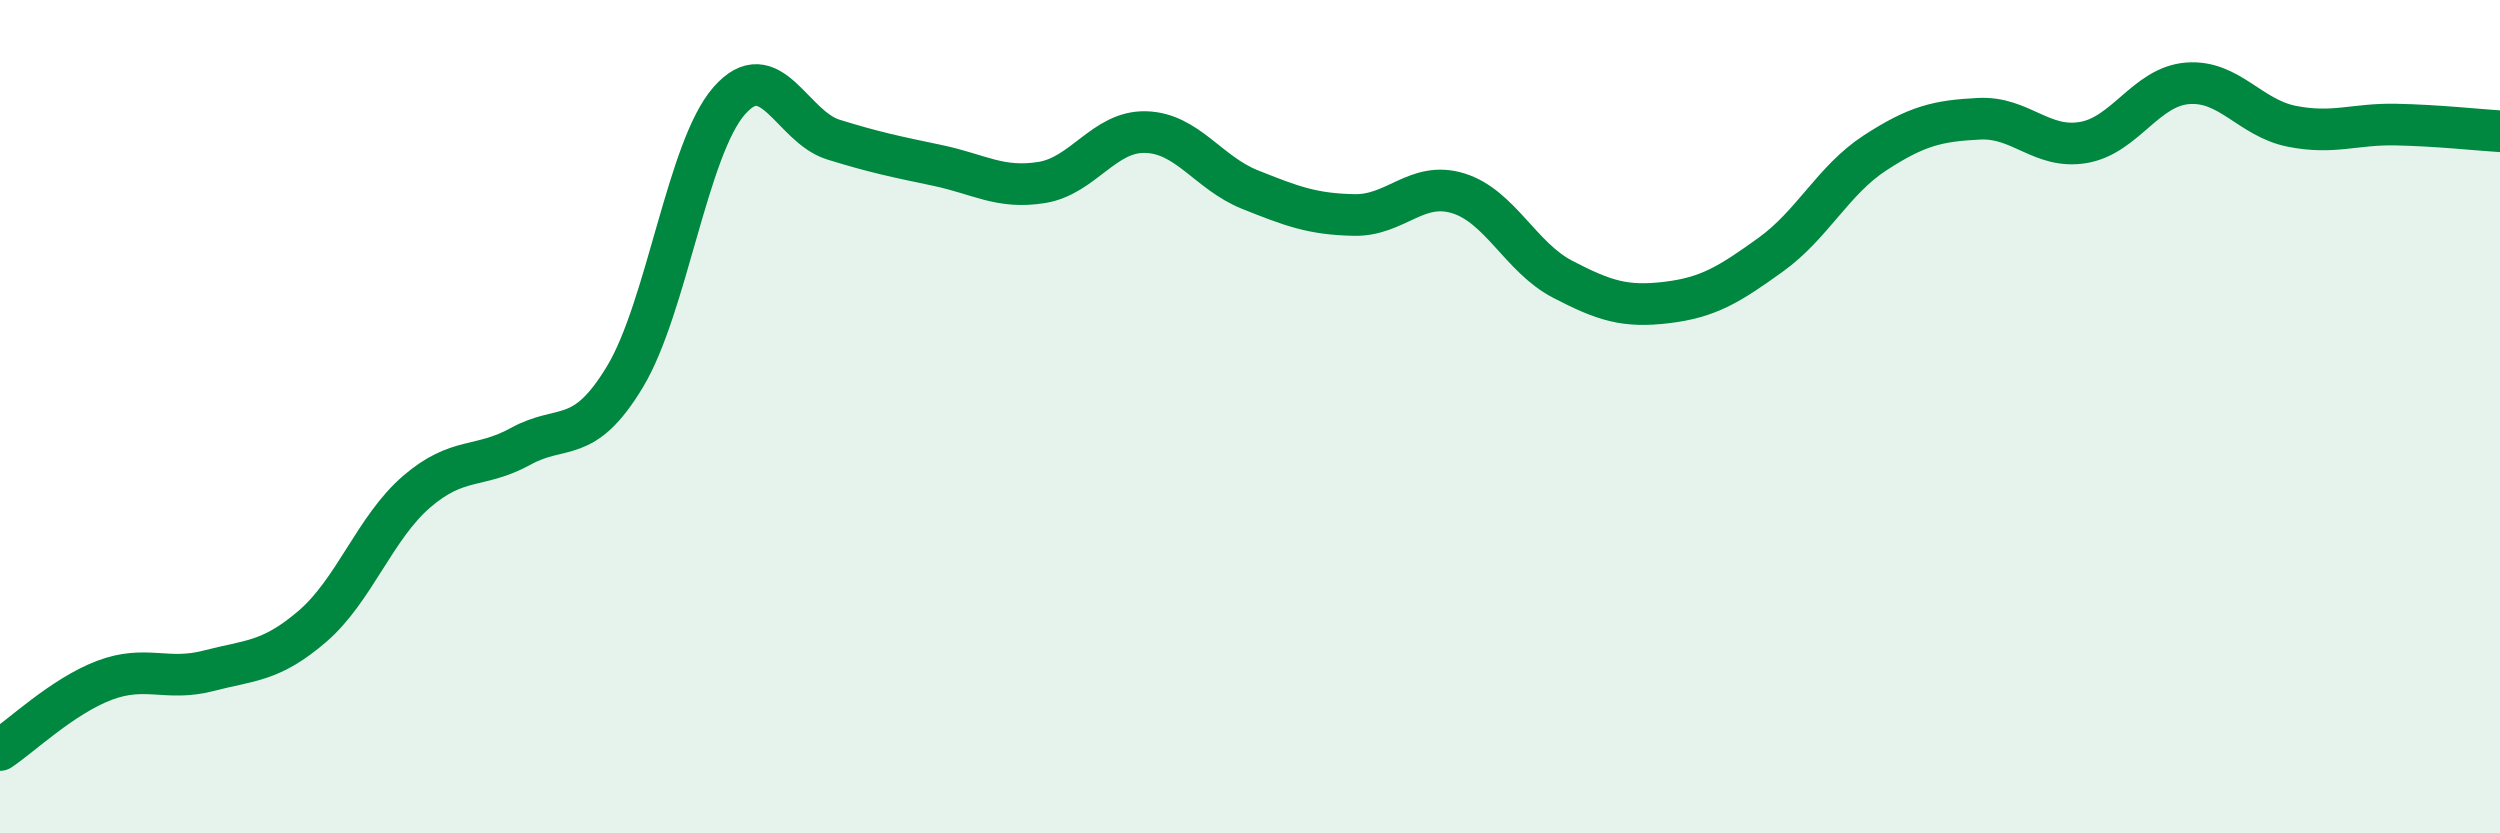
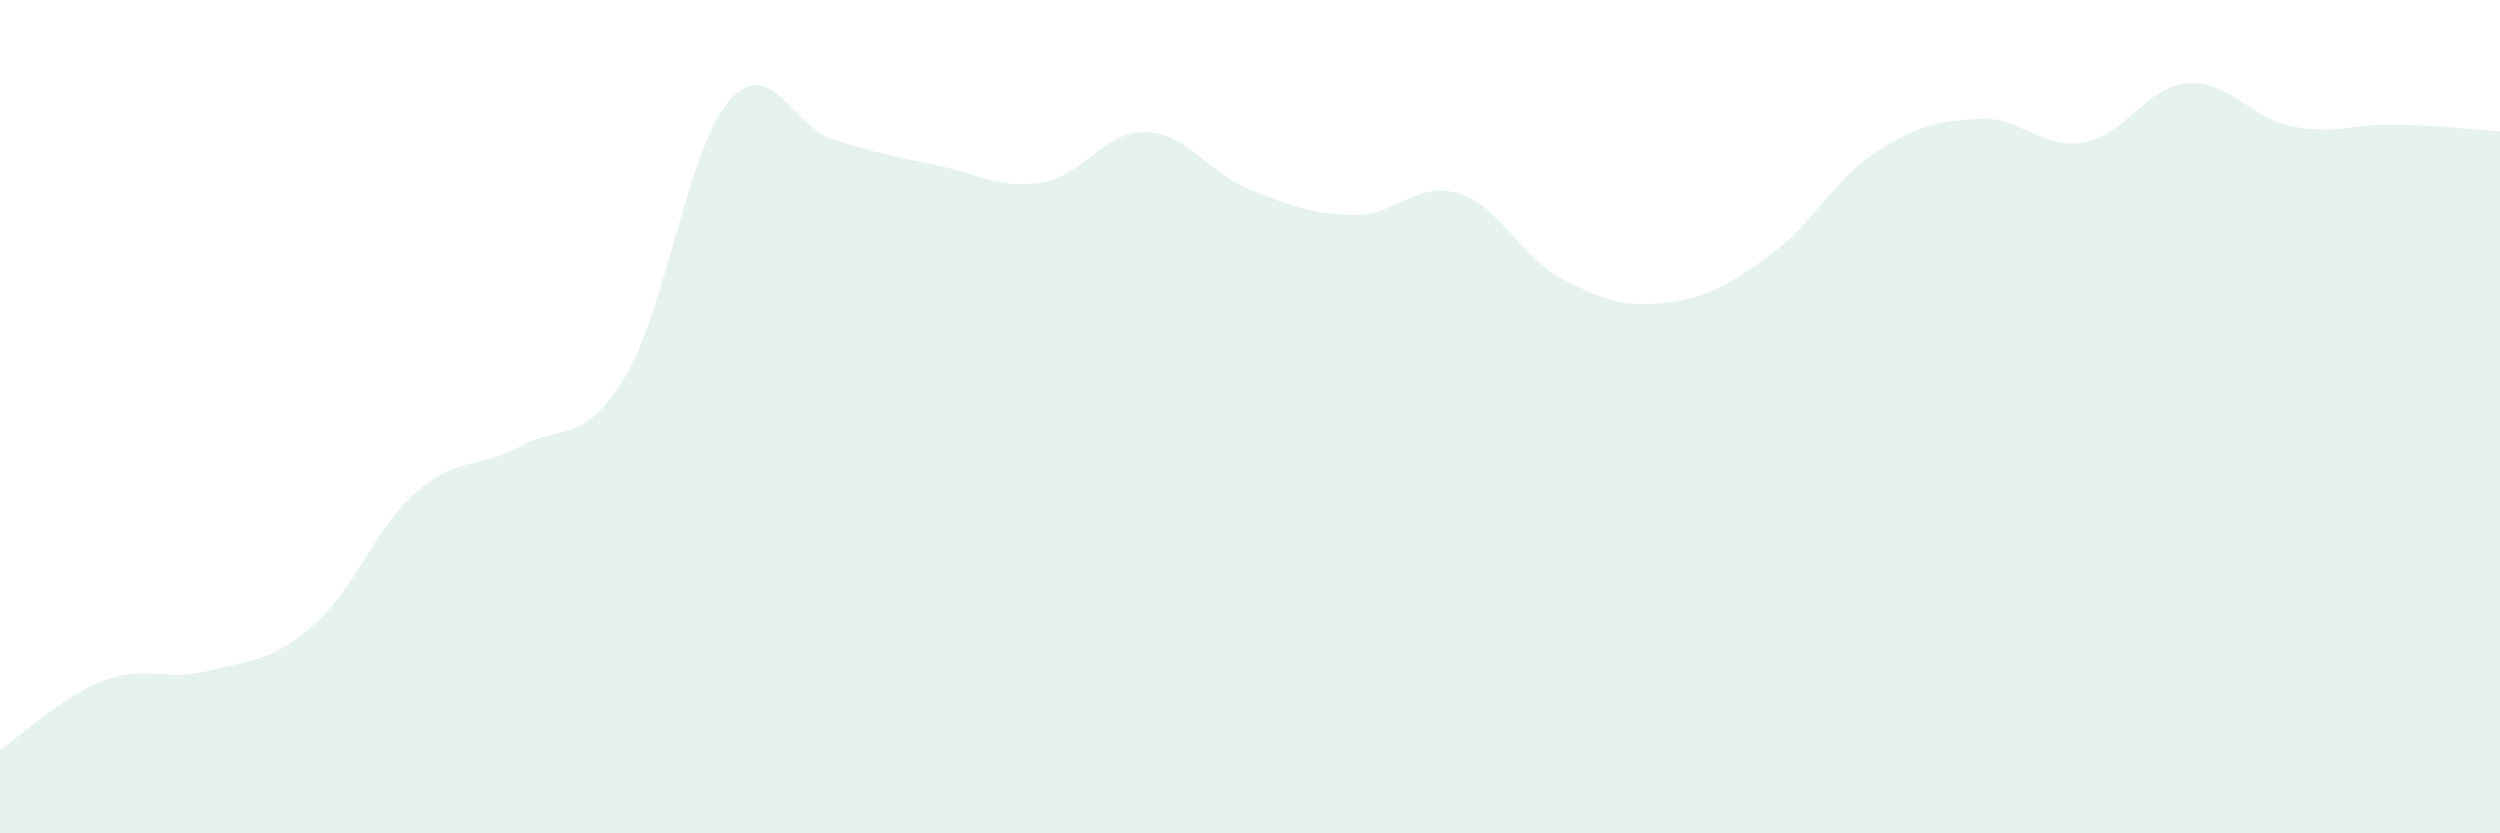
<svg xmlns="http://www.w3.org/2000/svg" width="60" height="20" viewBox="0 0 60 20">
  <path d="M 0,18 C 0.5,17.67 1.5,16.71 2.5,16.33 C 3.5,15.95 4,16.36 5,16.1 C 6,15.84 6.5,15.89 7.5,15.03 C 8.5,14.17 9,12.66 10,11.8 C 11,10.94 11.5,11.26 12.5,10.71 C 13.5,10.16 14,10.7 15,9.04 C 16,7.38 16.5,3.56 17.5,2.42 C 18.5,1.28 19,3.04 20,3.35 C 21,3.66 21.5,3.76 22.5,3.97 C 23.5,4.18 24,4.54 25,4.38 C 26,4.22 26.5,3.14 27.5,3.17 C 28.5,3.2 29,4.15 30,4.55 C 31,4.95 31.5,5.14 32.5,5.16 C 33.5,5.18 34,4.33 35,4.64 C 36,4.95 36.5,6.18 37.5,6.7 C 38.5,7.22 39,7.38 40,7.26 C 41,7.14 41.5,6.83 42.5,6.11 C 43.5,5.39 44,4.32 45,3.67 C 46,3.02 46.5,2.9 47.5,2.85 C 48.5,2.8 49,3.59 50,3.42 C 51,3.25 51.5,2.08 52.5,2 C 53.5,1.92 54,2.83 55,3.03 C 56,3.23 56.5,2.97 57.5,2.99 C 58.5,3.01 59.5,3.12 60,3.15L60 20L0 20Z" fill="#008740" opacity="0.1" stroke-linecap="round" stroke-linejoin="round" />
-   <path d="M 0,18 C 0.5,17.67 1.5,16.71 2.5,16.33 C 3.5,15.95 4,16.36 5,16.1 C 6,15.84 6.5,15.89 7.5,15.03 C 8.5,14.17 9,12.66 10,11.8 C 11,10.94 11.5,11.26 12.5,10.71 C 13.5,10.16 14,10.7 15,9.04 C 16,7.38 16.5,3.56 17.5,2.42 C 18.5,1.28 19,3.04 20,3.35 C 21,3.66 21.5,3.76 22.5,3.97 C 23.5,4.18 24,4.54 25,4.38 C 26,4.22 26.5,3.14 27.5,3.17 C 28.5,3.2 29,4.15 30,4.55 C 31,4.95 31.5,5.14 32.5,5.16 C 33.5,5.18 34,4.33 35,4.64 C 36,4.95 36.5,6.18 37.5,6.7 C 38.5,7.22 39,7.38 40,7.26 C 41,7.14 41.5,6.83 42.5,6.11 C 43.5,5.39 44,4.32 45,3.67 C 46,3.02 46.5,2.9 47.5,2.85 C 48.5,2.8 49,3.59 50,3.42 C 51,3.25 51.5,2.08 52.5,2 C 53.5,1.92 54,2.83 55,3.03 C 56,3.23 56.5,2.97 57.5,2.99 C 58.5,3.01 59.5,3.12 60,3.15" stroke="#008740" stroke-width="1" fill="none" stroke-linecap="round" stroke-linejoin="round" />
</svg>